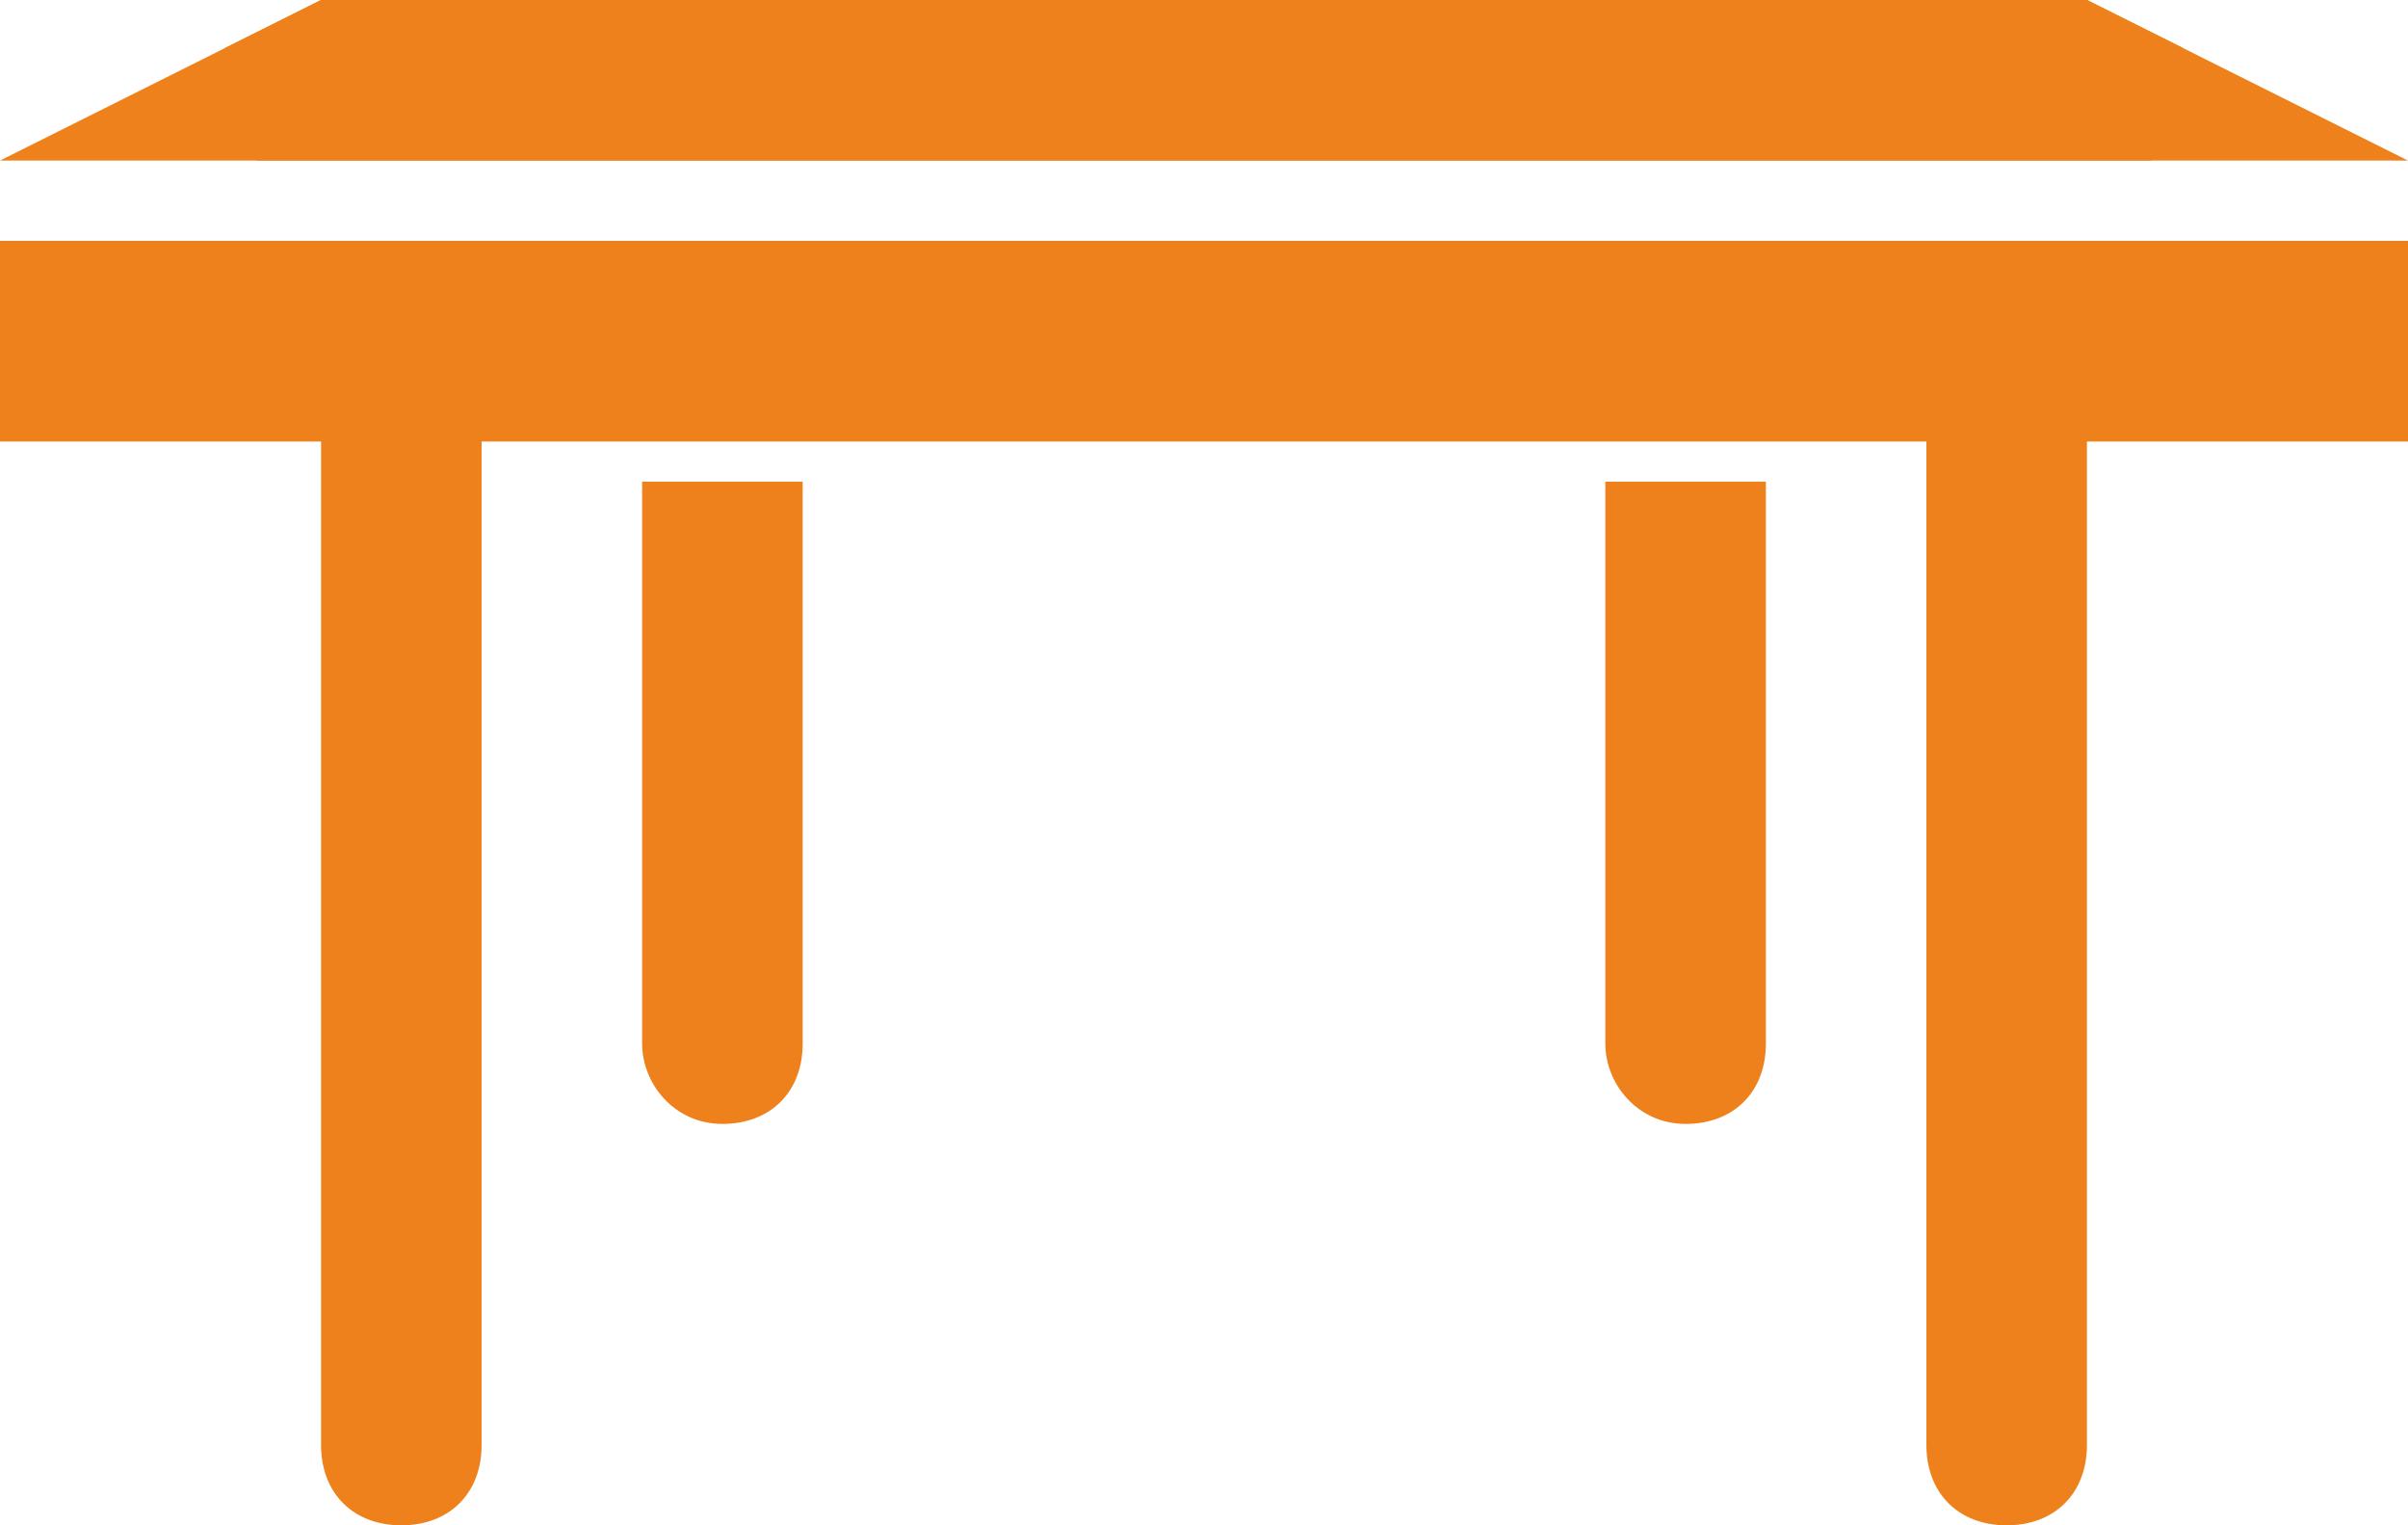
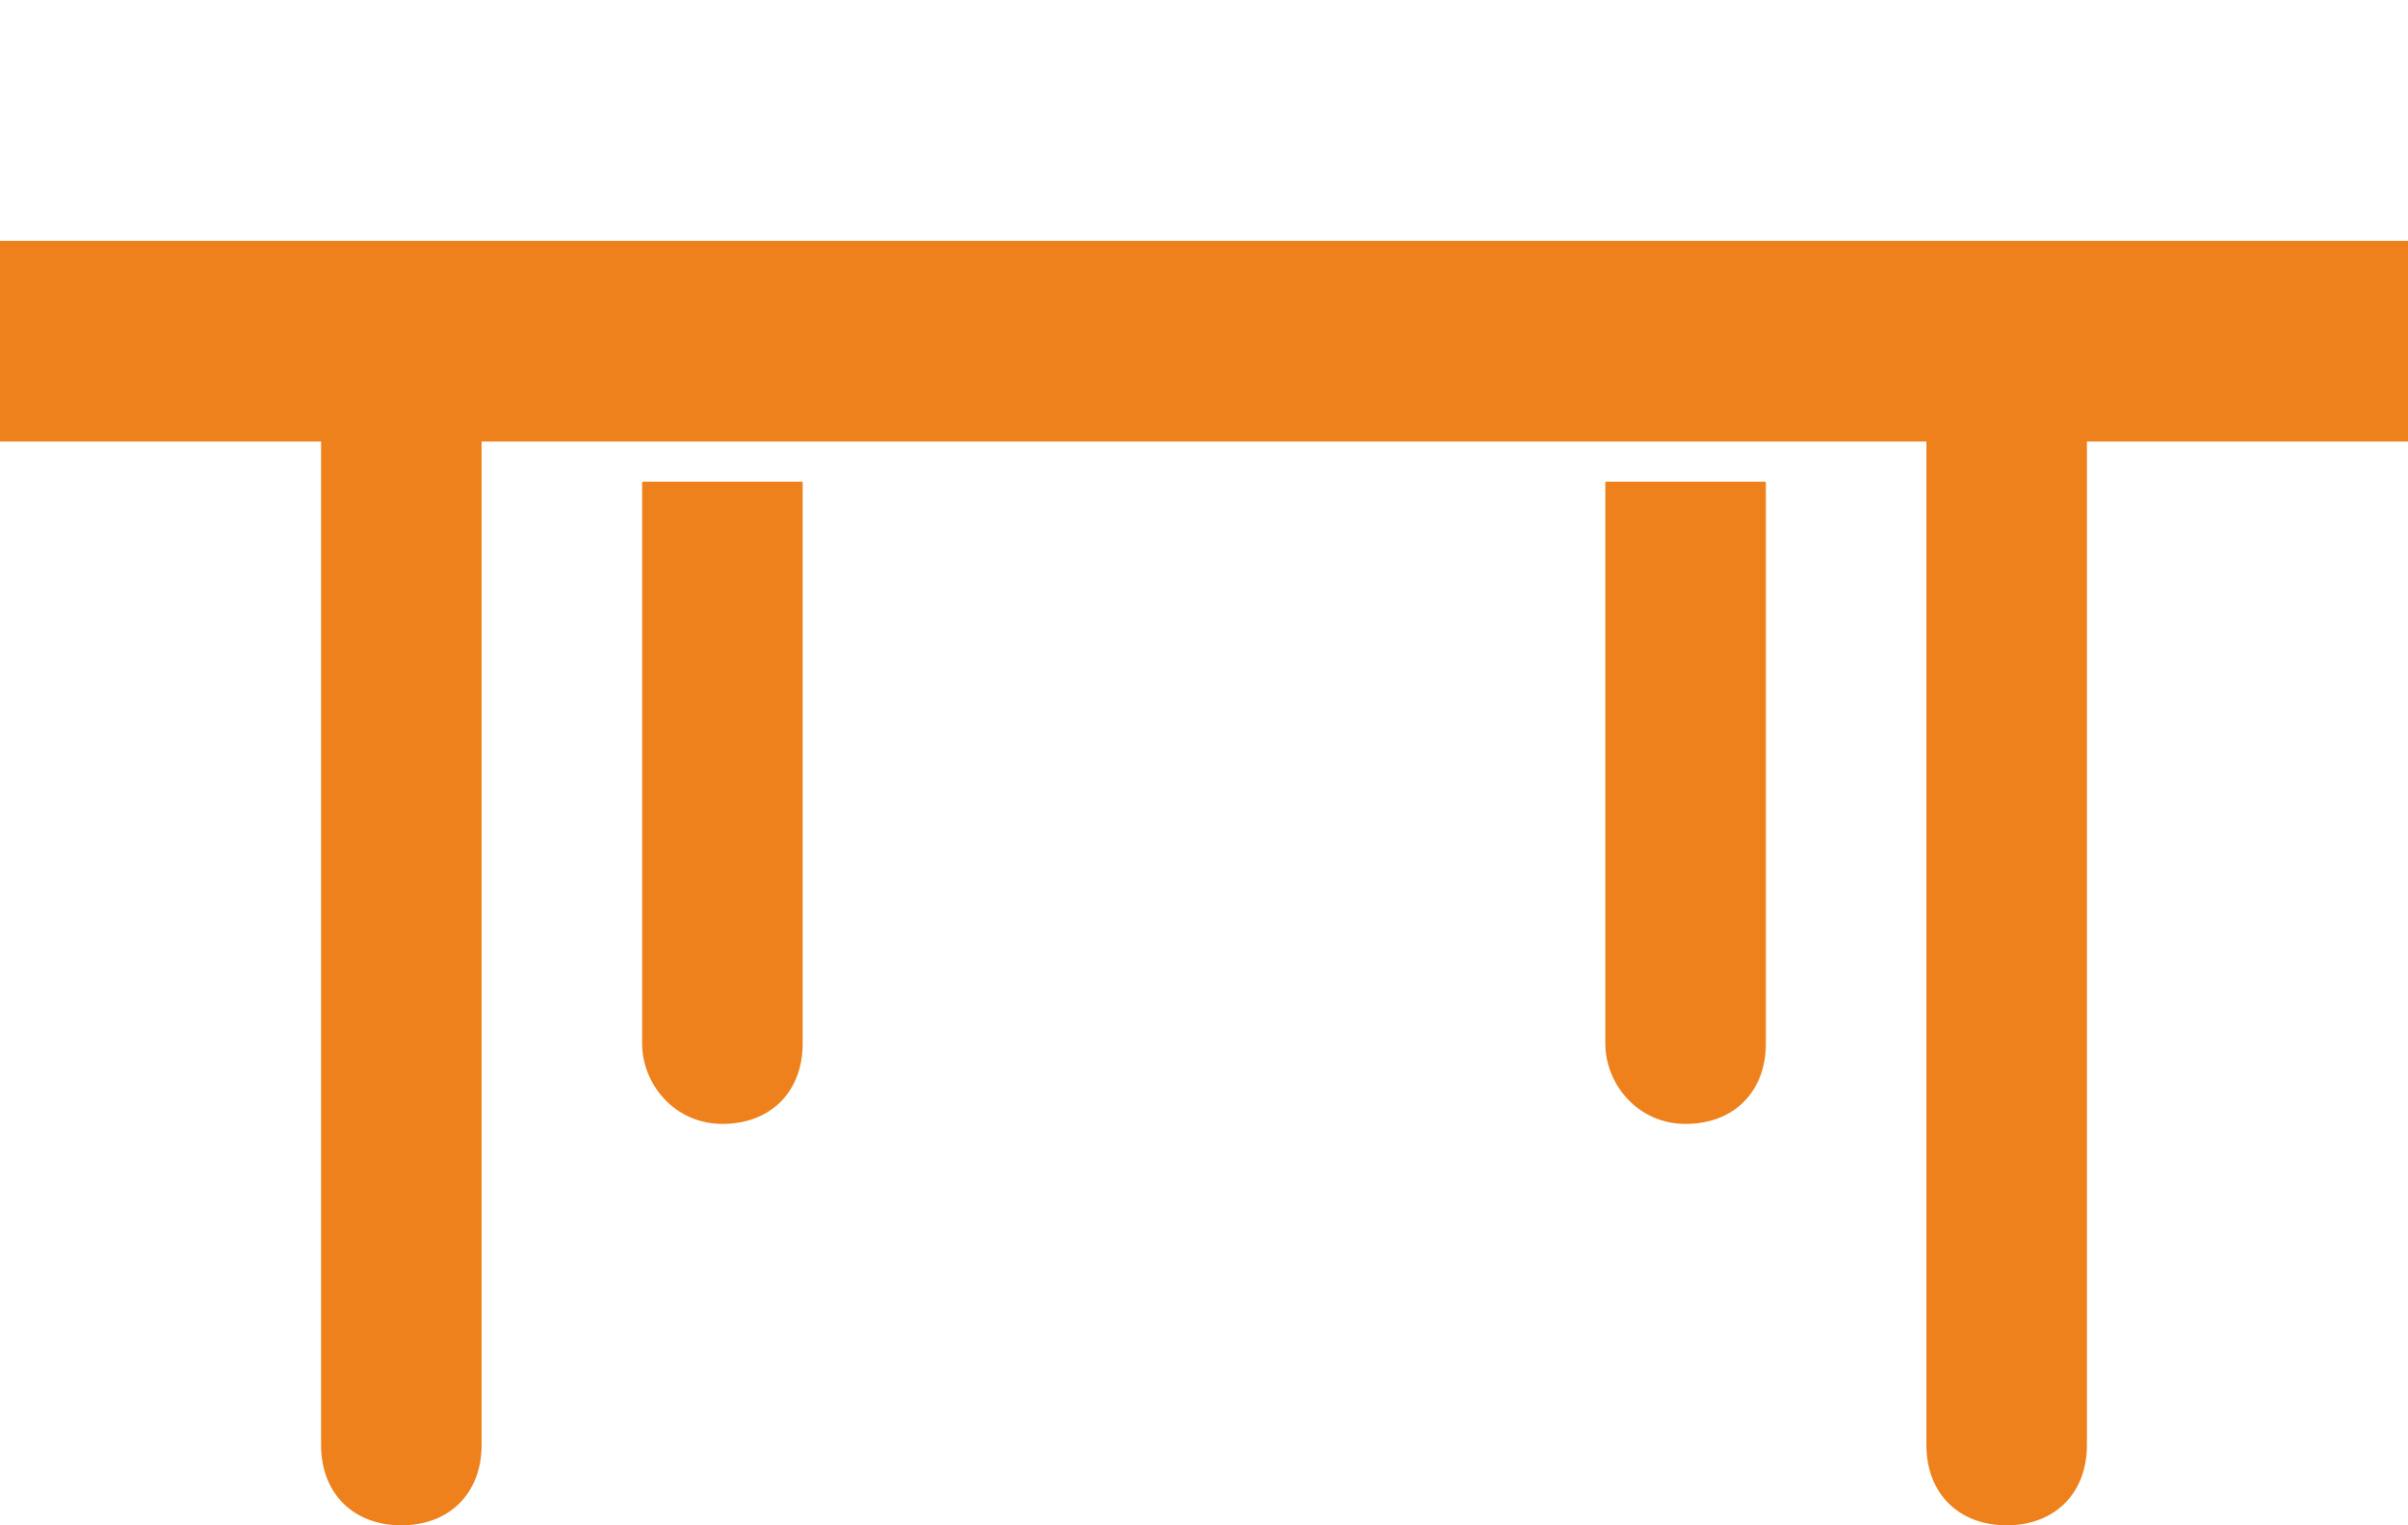
<svg xmlns="http://www.w3.org/2000/svg" id="Слой_1" x="0px" y="0px" viewBox="0 0 30 19" style="enable-background:new 0 0 30 19;" xml:space="preserve">
  <style type="text/css"> .st0{fill:#EE811B;} </style>
  <g>
    <g>
-       <polygon id="table-a" class="st0" points="4,0 26,0 30,2 0,2 " />
-     </g>
-     <polygon class="st0" points="26.8,2 3.2,2 2.8,0.6 4,0 26,0 27.2,0.6 " />
+       </g>
    <g>
-       <rect id="table-b" y="3" class="st0" width="30" height="2" />
-     </g>
+       </g>
    <rect y="3" class="st0" width="30" height="2.5" />
-     <path class="st0" d="M4,3h2v15c0,0.6-0.4,1-1,1l0,0c-0.6,0-1-0.4-1-1V3z M8,6h2v7c0,0.6-0.4,1-1,1l0,0c-0.6,0-1-0.5-1-1V6z M20,6h2 v7c0,0.6-0.4,1-1,1l0,0c-0.6,0-1-0.5-1-1V6z M24,3h2v15c0,0.6-0.4,1-1,1l0,0c-0.6,0-1-0.4-1-1V3z" />
+     <path class="st0" d="M4,3h2v15c0,0.6-0.4,1-1,1l0,0c-0.6,0-1-0.4-1-1V3z M8,6h2v7c0,0.6-0.4,1-1,1l0,0c-0.6,0-1-0.5-1-1V6z M20,6h2 v7c0,0.6-0.4,1-1,1l0,0c-0.6,0-1-0.5-1-1z M24,3h2v15c0,0.6-0.4,1-1,1l0,0c-0.6,0-1-0.4-1-1V3z" />
  </g>
</svg>